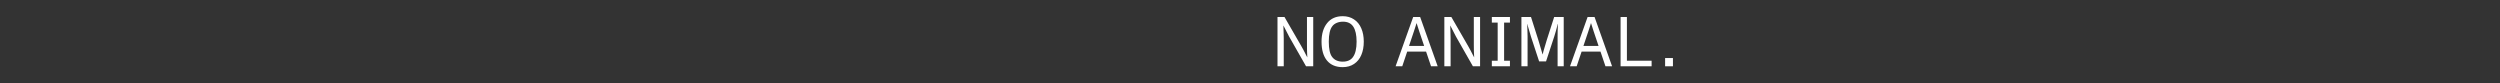
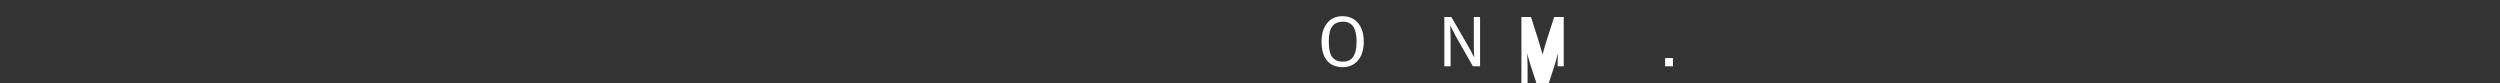
<svg xmlns="http://www.w3.org/2000/svg" xmlns:ns1="http://sodipodi.sourceforge.net/DTD/sodipodi-0.dtd" xmlns:ns2="http://www.inkscape.org/namespaces/inkscape" width="900" height="30" fill="none" version="1.1" id="svg1417" ns1:docname="no_animal.svg" ns2:version="1.0.2 (e86c8708, 2021-01-15)" ns2:export-filename="/Users/apottinger/Desktop/logo-black-fixed-invert-native.png" ns2:export-xdpi="384" ns2:export-ydpi="384">
  <rect width="100%" height="100%" fill="#333333" stroke="none" />
  <defs id="defs1421" />
  <ns1:namedview pagecolor="#000000" bordercolor="#666666" borderopacity="1" objecttolerance="10" gridtolerance="10" guidetolerance="10" ns2:pageopacity="0" ns2:pageshadow="2" ns2:window-width="1544" ns2:window-height="1207" id="namedview1419" showgrid="false" ns2:zoom="0.77728653" ns2:cx="791.95677" ns2:cy="331.01872" ns2:window-x="626" ns2:window-y="285" ns2:window-maximized="0" ns2:current-layer="svg1417" ns2:document-rotation="0" />
  <g aria-label="NO ANIMAL." id="text5636" style="font-style:normal;font-weight:normal;font-size:25.333px;line-height:1.25;font-family:sans-serif;fill:#ffffff;fill-opacity:1;stroke:none;stroke-width:1">
-     <path d="m 459.897,6.125 h 2.523 l 6.086,10.539 q 0.656,1.113 1.645,3.092 l 0.458,0.866 h 0.025 q -0.012,-0.235 -0.05,-1.027 -0.037,-0.804 -0.05,-1.311 -0.025,-0.891 -0.025,-2.128 V 6.125 h 2.251 v 17.738 h -2.585 l -6.074,-10.663 q -0.322,-0.557 -2.053,-3.983 h -0.025 l 0.074,2.486 q 0.05,1.781 0.05,2.004 v 10.156 h -2.251 z" style="font-style:normal;font-variant:normal;font-weight:normal;font-stretch:normal;font-size:25.333px;font-family:'Monument Grotesk';-inkscape-font-specification:'Monument Grotesk';fill:#ffffff;stroke-width:1" id="path3448" />
    <path d="m 475.755,14.994 q 0,-4.181 2.004,-6.667 2.004,-2.499 5.616,-2.499 2.363,0 4.082,1.163 1.732,1.15 2.61,3.216 0.891,2.053 0.891,4.787 0,2.746 -0.891,4.812 -0.878,2.066 -2.61,3.216 -1.719,1.15 -4.082,1.15 -3.674,0 -5.653,-2.363 -1.967,-2.375 -1.967,-6.816 z m 11.269,5.604 q 1.348,-1.794 1.348,-5.604 0,-3.587 -1.188,-5.393 -1.175,-1.794 -3.699,-1.794 -1.286,0 -2.301,0.445 -1.002,0.433 -1.559,1.2 -1.262,1.608 -1.262,5.542 0,4.02 1.237,5.554 1.274,1.645 3.773,1.645 2.474,0 3.649,-1.596 z" style="font-style:normal;font-variant:normal;font-weight:normal;font-stretch:normal;font-size:25.333px;font-family:'Monument Grotesk';-inkscape-font-specification:'Monument Grotesk';fill:#ffffff;stroke-width:1" id="path3450" />
-     <path d="m 513.384,18.569 h -6.791 l -1.781,5.294 h -2.4 l 6.333,-17.738 h 2.511 l 6.309,17.738 h -2.387 z m -0.693,-2.029 -1.794,-5.344 q -0.408,-1.163 -0.915,-2.857 h -0.025 l -0.272,0.878 q -0.26,0.854 -0.643,1.979 l -1.794,5.344 z" style="font-style:normal;font-variant:normal;font-weight:normal;font-stretch:normal;font-size:25.333px;font-family:'Monument Grotesk';-inkscape-font-specification:'Monument Grotesk';fill:#ffffff;stroke-width:1" id="path3452" />
    <path d="m 519.965,6.125 h 2.523 l 6.086,10.539 q 0.656,1.113 1.645,3.092 l 0.458,0.866 h 0.025 q -0.012,-0.235 -0.05,-1.027 -0.037,-0.804 -0.05,-1.311 -0.025,-0.891 -0.025,-2.128 V 6.125 h 2.251 v 17.738 h -2.585 l -6.074,-10.663 q -0.322,-0.557 -2.053,-3.983 h -0.025 l 0.074,2.486 q 0.05,1.781 0.05,2.004 v 10.156 h -2.251 z" style="font-style:normal;font-variant:normal;font-weight:normal;font-stretch:normal;font-size:25.333px;font-family:'Monument Grotesk';-inkscape-font-specification:'Monument Grotesk';fill:#ffffff;stroke-width:1" id="path3454" />
-     <path d="M 541.476,8.129 V 21.859 h 2.103 v 2.004 h -6.519 V 21.859 h 2.103 V 8.129 h -2.103 V 6.125 h 6.519 v 2.004 z" style="font-style:normal;font-variant:normal;font-weight:normal;font-stretch:normal;font-size:25.333px;font-family:'Monument Grotesk';-inkscape-font-specification:'Monument Grotesk';fill:#ffffff;stroke-width:1" id="path3456" />
-     <path d="m 547.71,6.125 h 3.451 l 2.659,8.362 q 0.26,0.779 0.581,1.954 0.742,2.35 0.915,3.117 h 0.05 q 0.136,-0.767 0.965,-3.451 l 0.482,-1.62 2.684,-8.362 h 3.439 v 17.738 h -2.202 V 13.101 q 0,-1.163 0.025,-2.078 0.012,-0.557 0.05,-1.41 0.05,-0.866 0.05,-0.952 h -0.074 q -0.618,2.511 -1.262,4.49 l -2.944,8.943 h -2.499 l -2.944,-8.943 -0.148,-0.507 -0.482,-1.645 q -0.087,-0.297 -0.235,-0.792 -0.148,-0.507 -0.26,-0.878 -0.099,-0.371 -0.173,-0.668 h -0.05 l 0.087,2.363 q 0.05,1.831 0.05,2.078 v 10.762 h -2.214 z" style="font-style:normal;font-variant:normal;font-weight:normal;font-stretch:normal;font-size:25.333px;font-family:'Monument Grotesk';-inkscape-font-specification:'Monument Grotesk';fill:#ffffff;stroke-width:1" id="path3458" />
-     <path d="m 576.173,18.569 h -6.791 l -1.781,5.294 h -2.4 l 6.333,-17.738 h 2.511 l 6.309,17.738 h -2.387 z m -0.693,-2.029 -1.794,-5.344 q -0.408,-1.163 -0.915,-2.857 h -0.025 l -0.272,0.878 q -0.26,0.854 -0.643,1.979 l -1.794,5.344 z" style="font-style:normal;font-variant:normal;font-weight:normal;font-stretch:normal;font-size:25.333px;font-family:'Monument Grotesk';-inkscape-font-specification:'Monument Grotesk';fill:#ffffff;stroke-width:1" id="path3460" />
-     <path d="m 583.409,6.125 h 2.276 V 21.859 h 8.894 v 2.004 H 583.409 Z" style="font-style:normal;font-variant:normal;font-weight:normal;font-stretch:normal;font-size:25.333px;font-family:'Monument Grotesk';-inkscape-font-specification:'Monument Grotesk';fill:#ffffff;stroke-width:1" id="path3462" />
+     <path d="m 547.71,6.125 h 3.451 l 2.659,8.362 q 0.26,0.779 0.581,1.954 0.742,2.35 0.915,3.117 h 0.05 q 0.136,-0.767 0.965,-3.451 l 0.482,-1.62 2.684,-8.362 h 3.439 v 17.738 h -2.202 q 0,-1.163 0.025,-2.078 0.012,-0.557 0.05,-1.41 0.05,-0.866 0.05,-0.952 h -0.074 q -0.618,2.511 -1.262,4.49 l -2.944,8.943 h -2.499 l -2.944,-8.943 -0.148,-0.507 -0.482,-1.645 q -0.087,-0.297 -0.235,-0.792 -0.148,-0.507 -0.26,-0.878 -0.099,-0.371 -0.173,-0.668 h -0.05 l 0.087,2.363 q 0.05,1.831 0.05,2.078 v 10.762 h -2.214 z" style="font-style:normal;font-variant:normal;font-weight:normal;font-stretch:normal;font-size:25.333px;font-family:'Monument Grotesk';-inkscape-font-specification:'Monument Grotesk';fill:#ffffff;stroke-width:1" id="path3458" />
    <path d="m 599.44,20.894 h 2.82 v 2.969 h -2.82 z" style="font-style:normal;font-variant:normal;font-weight:normal;font-stretch:normal;font-size:25.333px;font-family:'Monument Grotesk';-inkscape-font-specification:'Monument Grotesk';fill:#ffffff;stroke-width:1" id="path3464" />
  </g>
</svg>